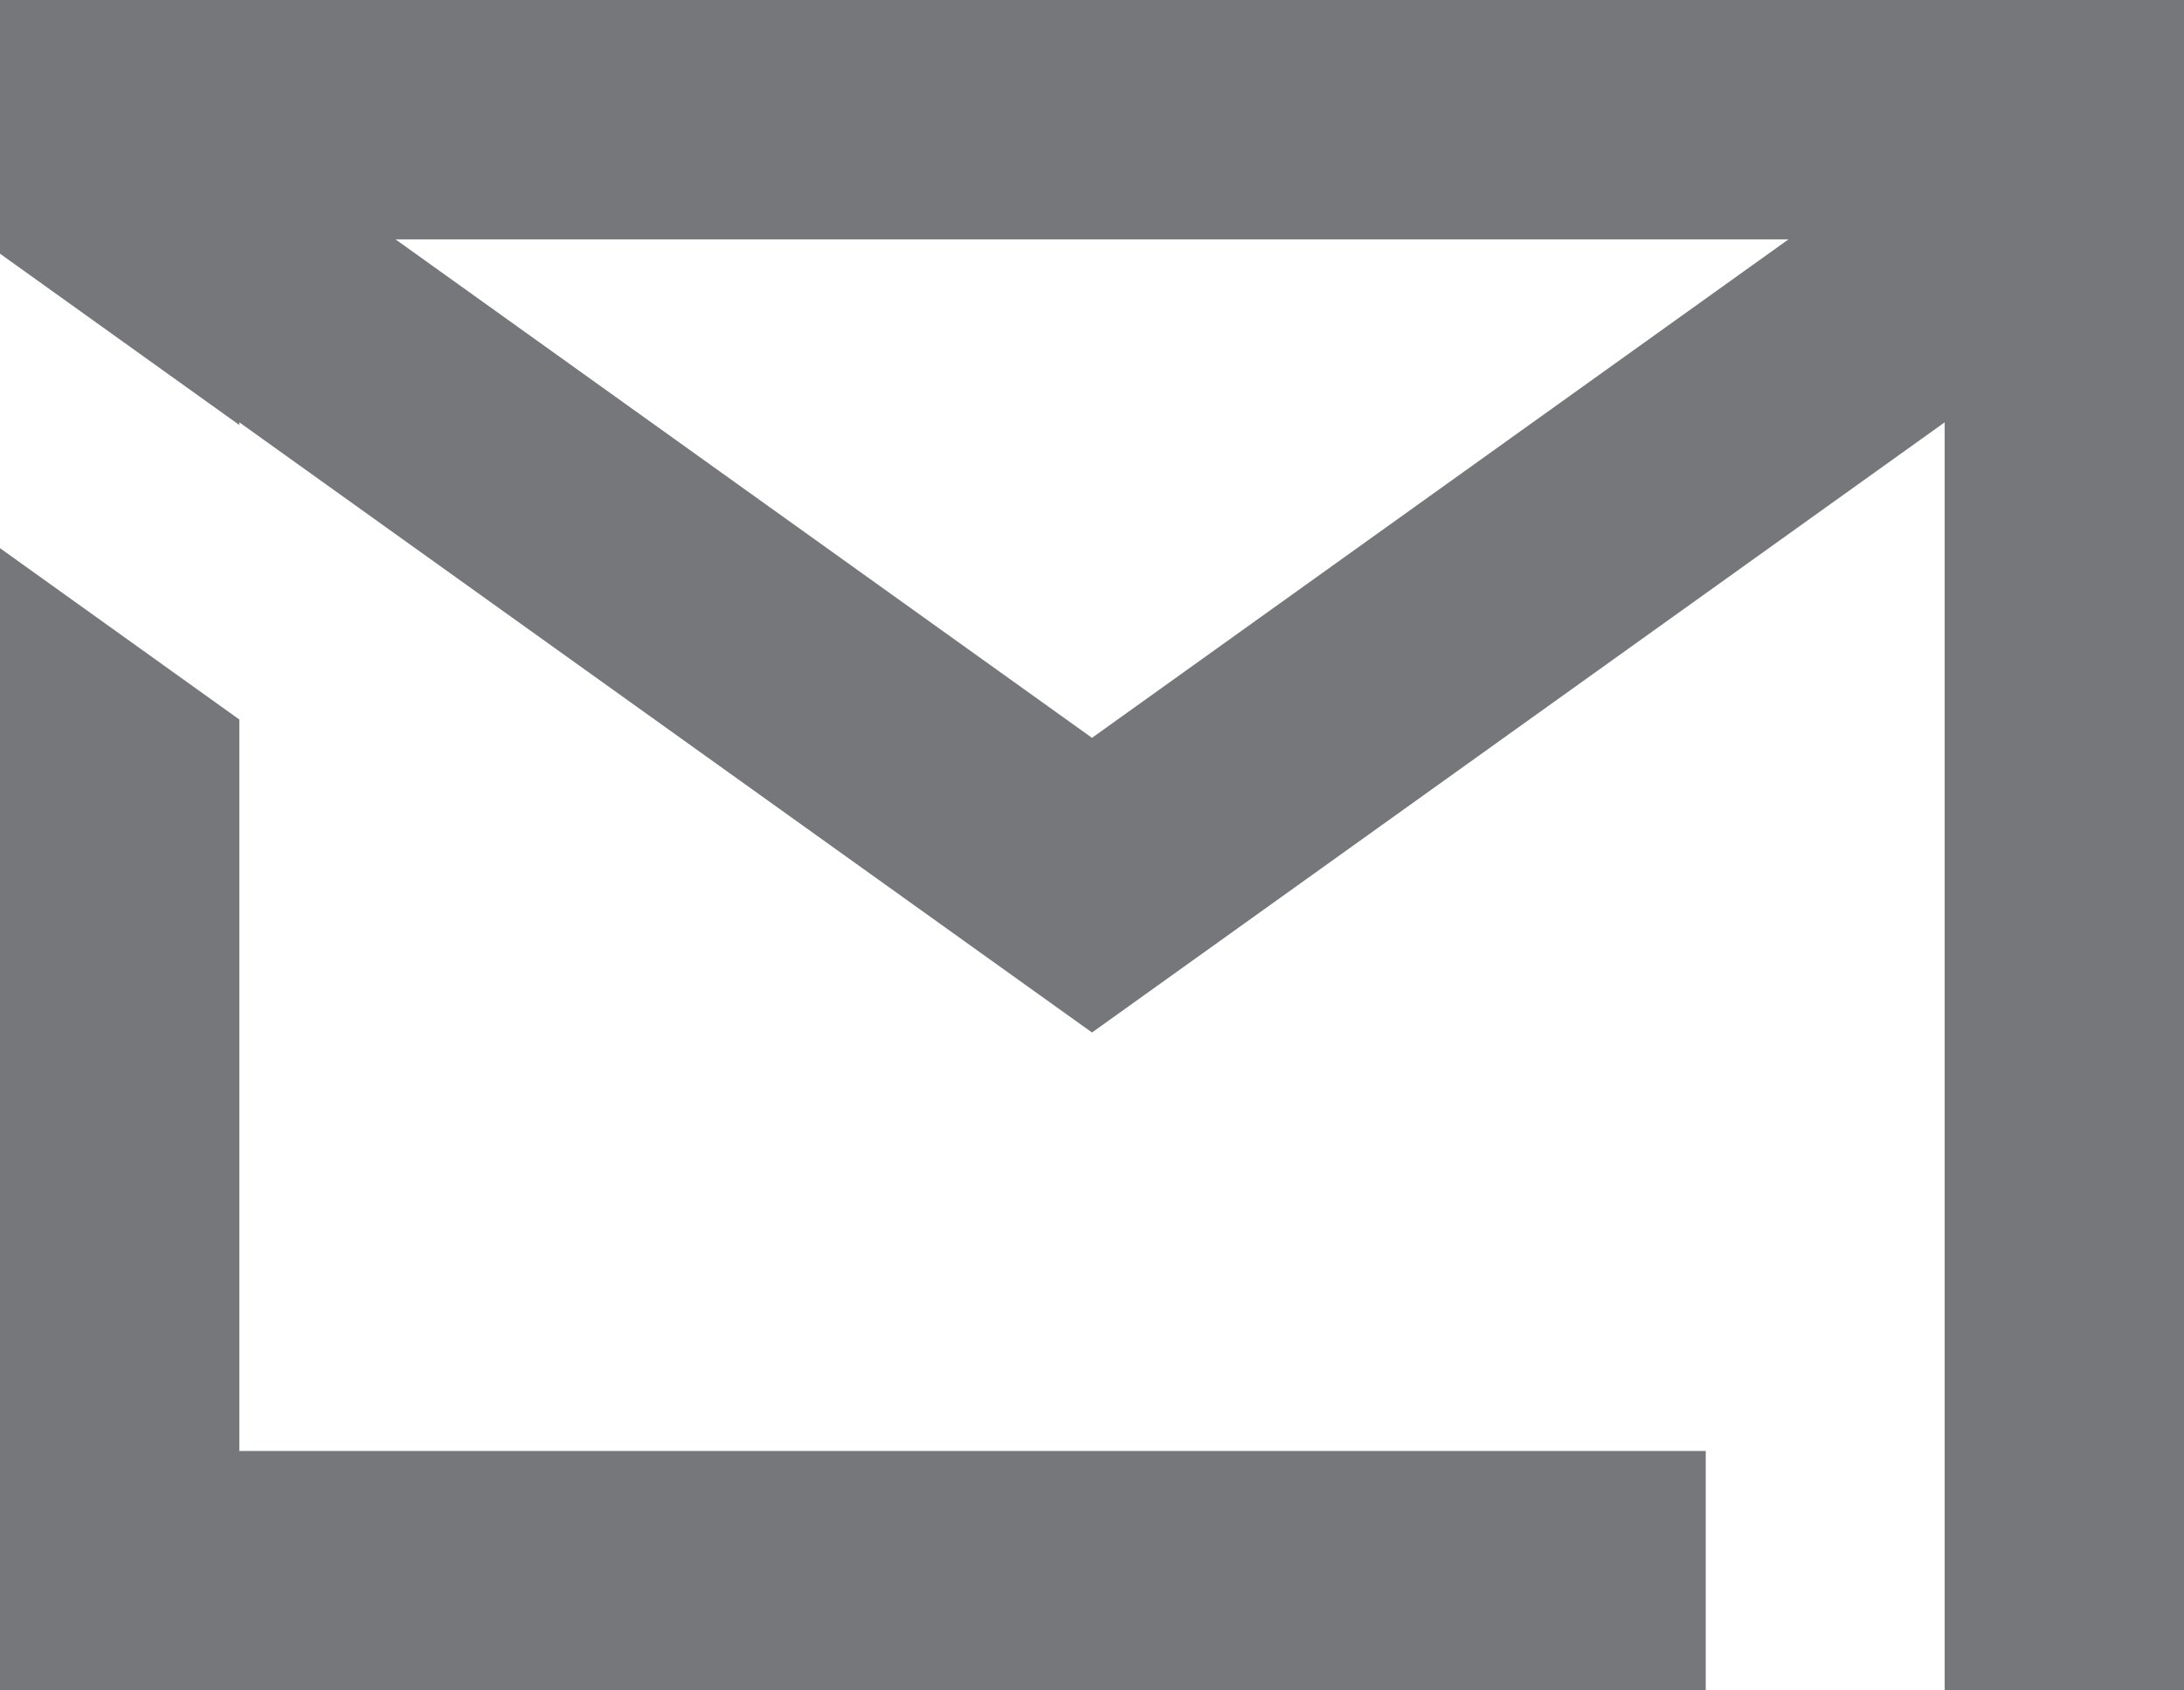
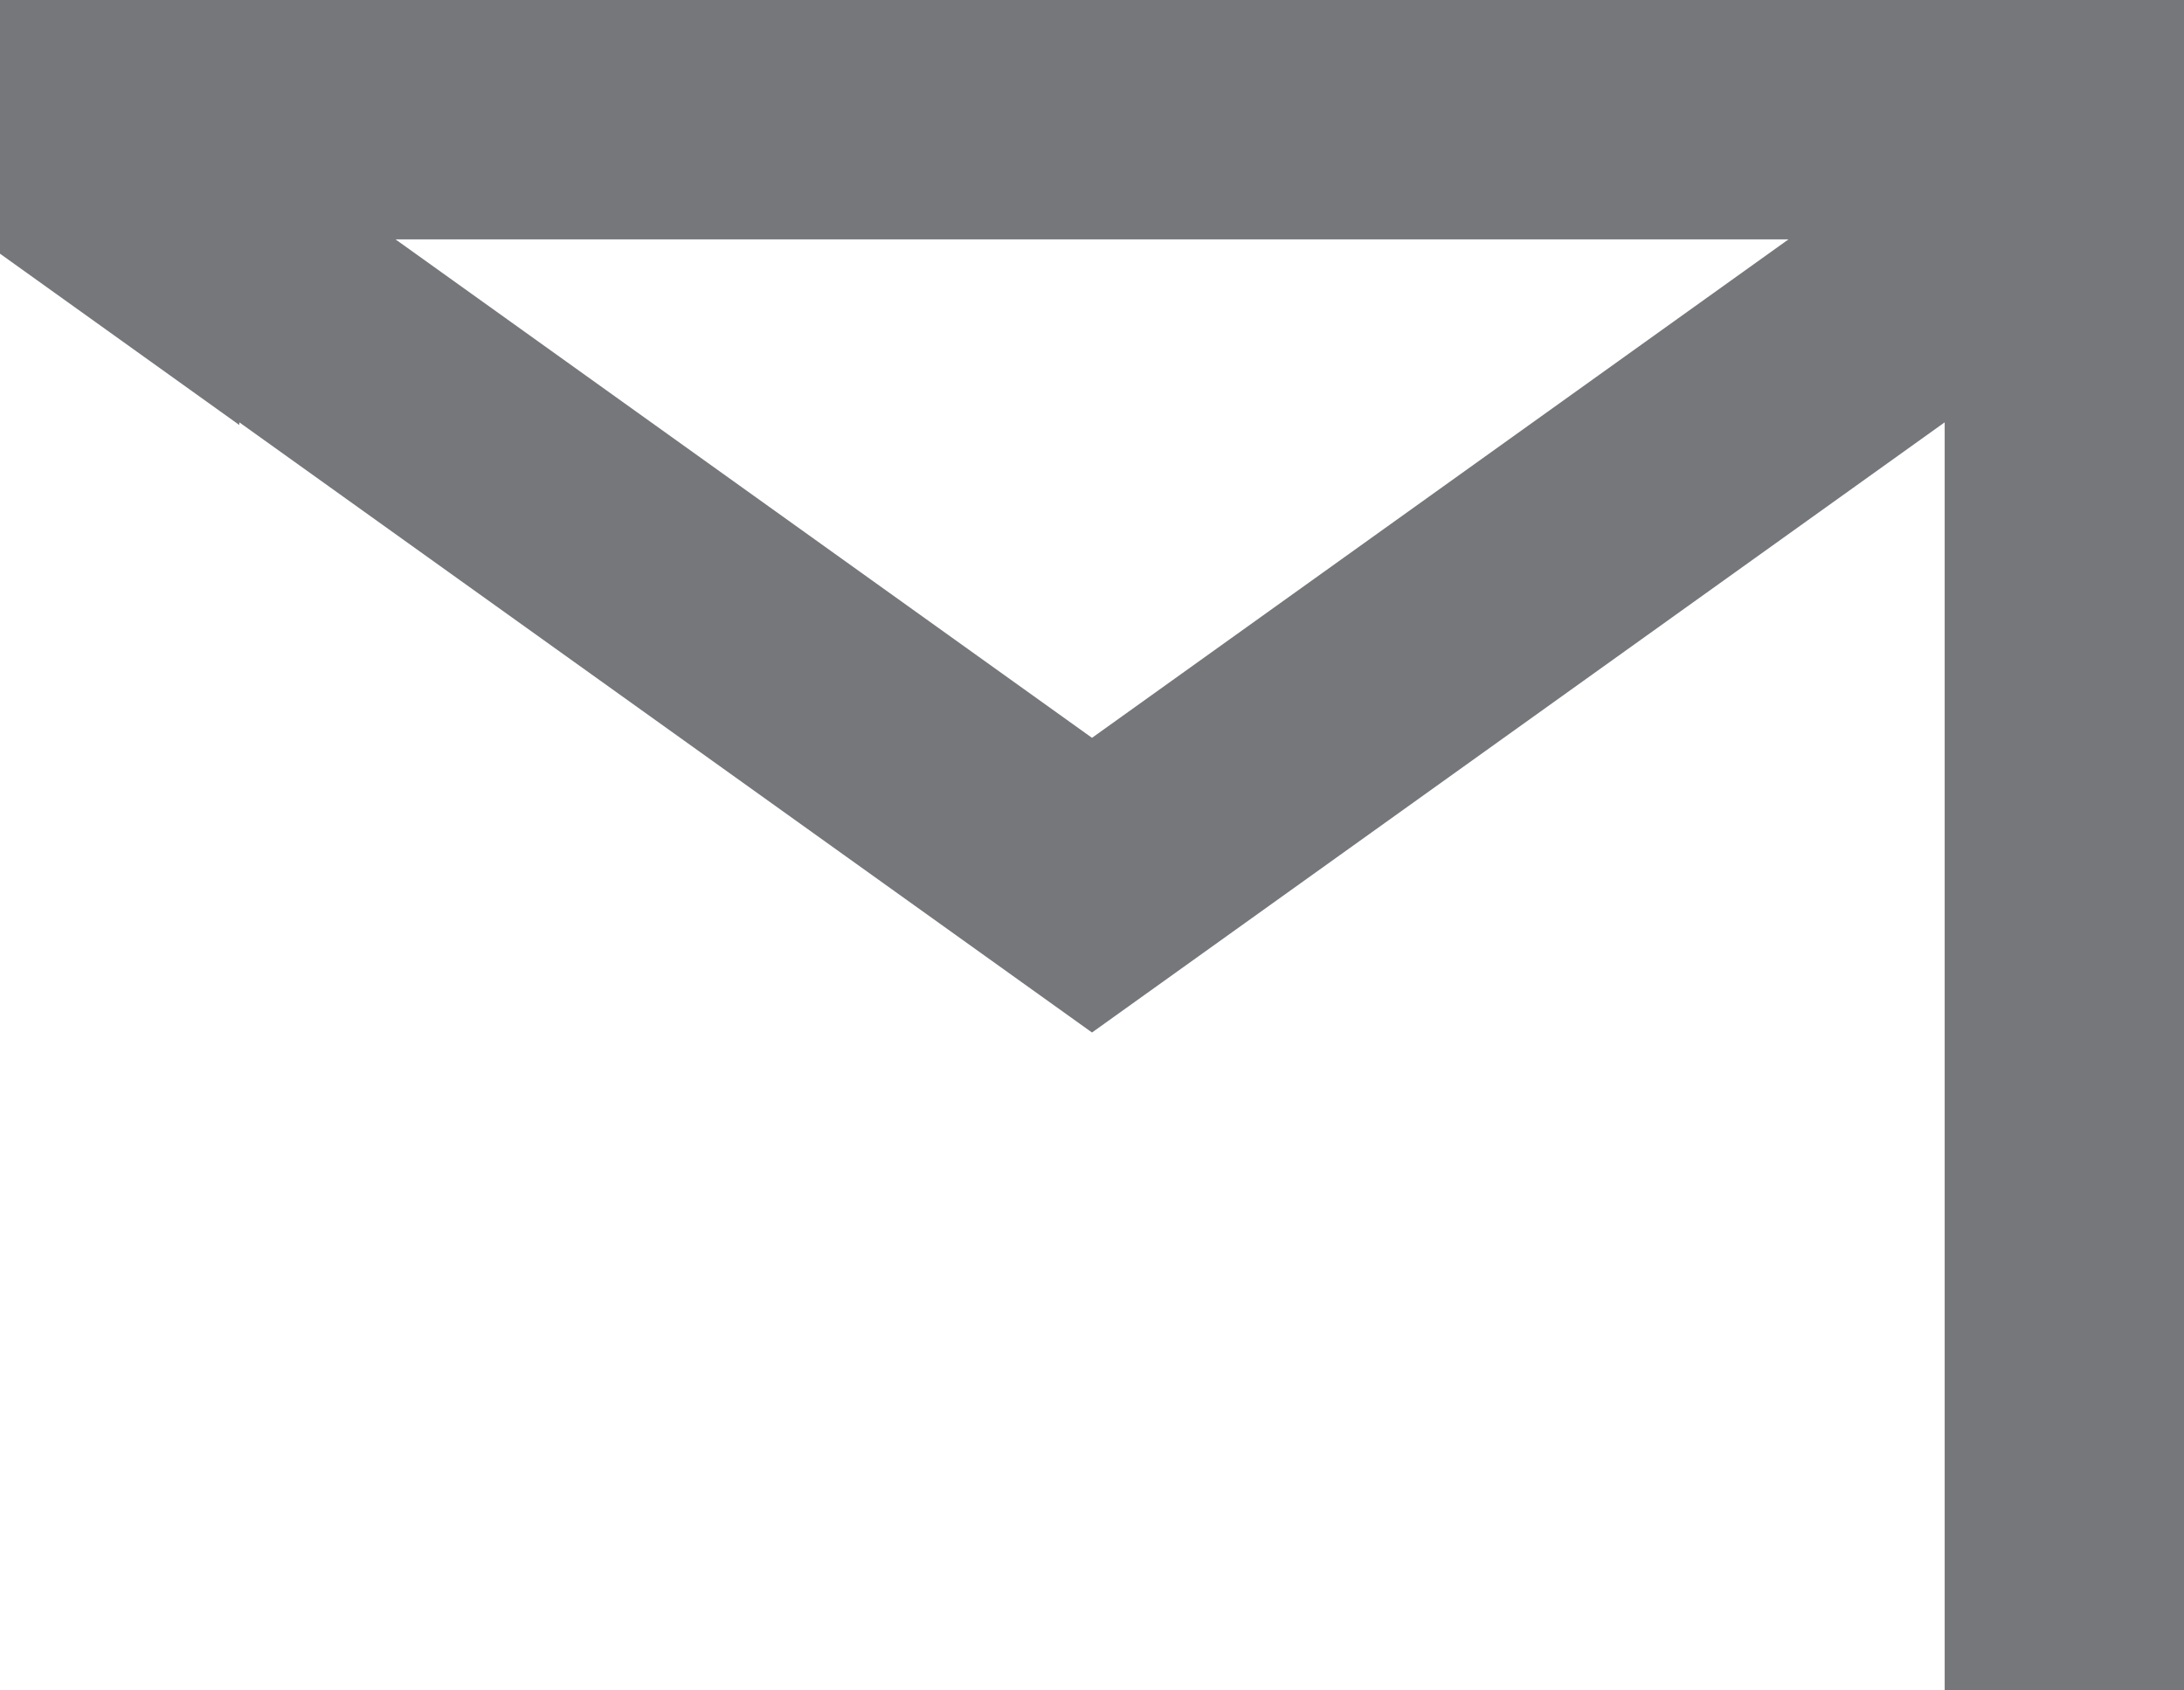
<svg xmlns="http://www.w3.org/2000/svg" id="Gruppe_5959" data-name="Gruppe 5959" width="22.76" height="17.611" viewBox="0 0 22.76 17.611">
  <path id="Pfad_1187" data-name="Pfad 1187" d="M4.122,2.494H18.638L11.38,7.687ZM0,0V2.643L2.494,4.428V4.4l8.886,6.357L20.266,4.4v8.831h0V17.61H22.76V0Z" fill="#75777b" />
-   <path id="Pfad_1188" data-name="Pfad 1188" d="M0,16.479H17.776V13.985H2.494V6.364L0,4.579Z" transform="translate(0 1.132)" fill="#75777b" />
</svg>